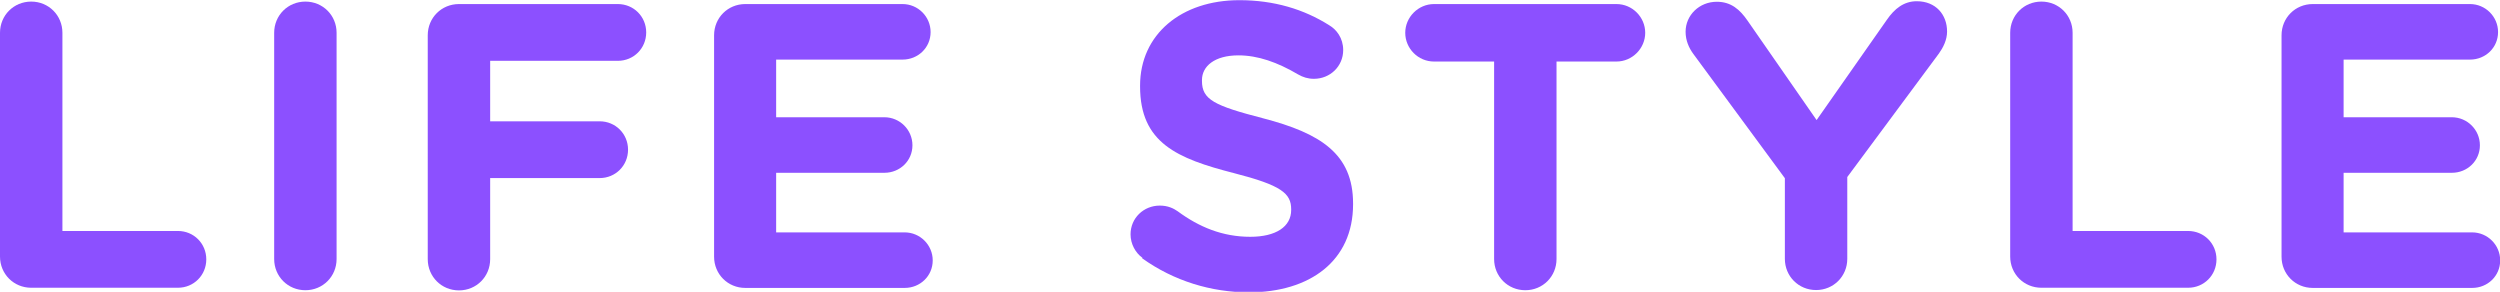
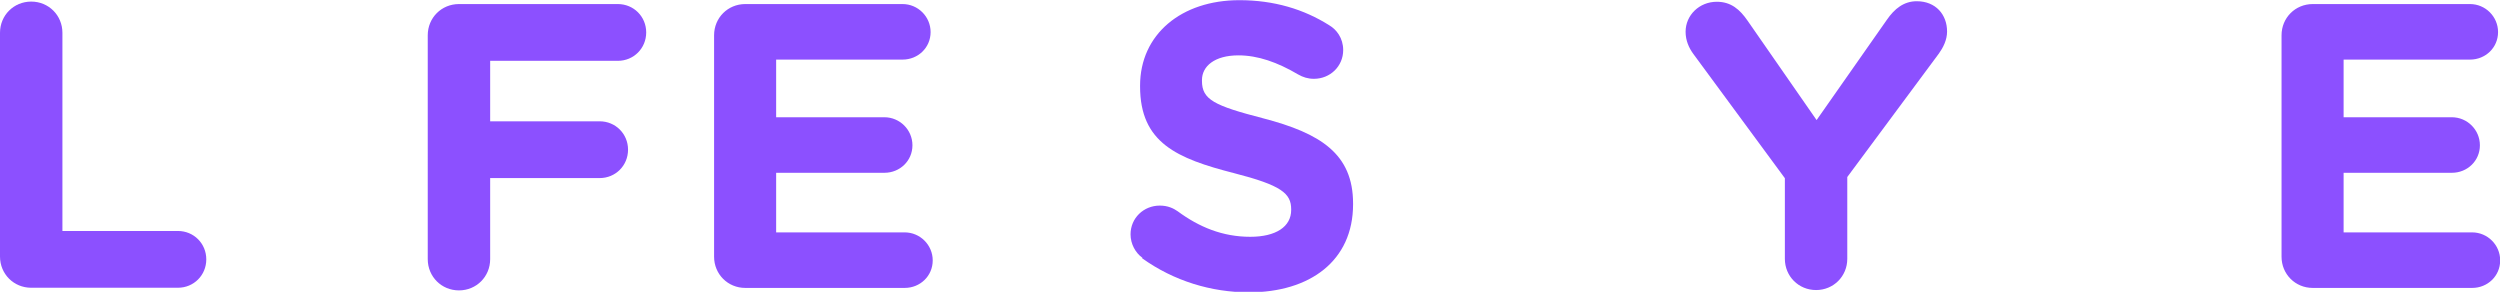
<svg xmlns="http://www.w3.org/2000/svg" id="_レイヤー_2" data-name="レイヤー 2" viewBox="0 0 141.79 16.55">
  <defs>
    <style>
      .cls-1 {
        fill: #8c50ff;
      }
    </style>
  </defs>
  <g id="_レイヤー_1-2" data-name="レイヤー 1">
    <g>
      <path class="cls-1" d="M0,1.86C0,.87.78.09,1.77.09s1.77.78,1.77,1.77v11.24h6.55c.9,0,1.61.71,1.61,1.61s-.71,1.61-1.61,1.61H1.77c-.99,0-1.77-.78-1.77-1.77V1.86Z" />
-       <path class="cls-1" d="M15.55,1.86c0-.99.78-1.77,1.77-1.77s1.77.78,1.77,1.77v12.83c0,.99-.78,1.77-1.77,1.77s-1.77-.78-1.77-1.77V1.86Z" />
      <path class="cls-1" d="M24.26,2c0-.99.78-1.77,1.77-1.77h9.01c.9,0,1.61.71,1.61,1.61s-.71,1.61-1.61,1.61h-7.24v3.43h6.21c.9,0,1.61.71,1.61,1.61s-.71,1.61-1.61,1.61h-6.21v4.6c0,.99-.78,1.77-1.77,1.77s-1.77-.78-1.77-1.77V2Z" />
      <path class="cls-1" d="M40.5,14.55V2c0-.99.78-1.77,1.77-1.77h8.92c.87,0,1.59.71,1.59,1.59s-.71,1.56-1.59,1.56h-7.17v3.27h6.14c.87,0,1.59.71,1.59,1.59s-.71,1.56-1.59,1.56h-6.14v3.38h7.29c.87,0,1.59.71,1.59,1.59s-.71,1.56-1.59,1.56h-9.04c-.99,0-1.77-.78-1.77-1.77Z" />
      <path class="cls-1" d="M64.79,14.62c-.39-.28-.67-.78-.67-1.33,0-.92.74-1.63,1.66-1.63.46,0,.78.16,1.01.32,1.22.9,2.55,1.45,4.12,1.45,1.45,0,2.32-.57,2.32-1.52v-.04c0-.9-.55-1.36-3.24-2.05-3.24-.83-5.33-1.72-5.33-4.92v-.04c0-2.92,2.35-4.85,5.63-4.85,1.96,0,3.66.51,5.11,1.43.39.23.78.71.78,1.4,0,.92-.74,1.63-1.66,1.63-.34,0-.62-.09-.9-.25-1.17-.69-2.28-1.08-3.38-1.08-1.36,0-2.07.62-2.07,1.4v.05c0,1.06.69,1.4,3.47,2.12,3.26.85,5.1,2.02,5.1,4.83v.05c0,3.2-2.44,4.99-5.91,4.99-2.12,0-4.25-.64-6.05-1.93Z" />
-       <path class="cls-1" d="M84.73,3.49h-3.4c-.9,0-1.63-.74-1.63-1.63s.74-1.63,1.63-1.63h10.35c.9,0,1.63.74,1.63,1.63s-.74,1.63-1.63,1.63h-3.4v11.2c0,.99-.78,1.77-1.77,1.77s-1.77-.78-1.77-1.77V3.49Z" />
      <path class="cls-1" d="M101.24,10.12l-5.2-7.06c-.25-.34-.44-.76-.44-1.26,0-.94.78-1.7,1.77-1.7.81,0,1.31.44,1.75,1.08l3.91,5.63,3.98-5.68c.44-.64.97-1.06,1.7-1.06,1.08,0,1.72.76,1.72,1.72,0,.48-.23.92-.46,1.24l-5.2,7.01v4.64c0,.99-.78,1.77-1.77,1.77s-1.77-.78-1.77-1.77v-4.58Z" />
-       <path class="cls-1" d="M114.01,1.86c0-.99.78-1.77,1.77-1.77s1.77.78,1.77,1.77v11.24h6.55c.9,0,1.61.71,1.61,1.61s-.71,1.61-1.61,1.61h-8.32c-.99,0-1.77-.78-1.77-1.77V1.86Z" />
      <path class="cls-1" d="M129.4,14.55V2c0-.99.78-1.77,1.77-1.77h8.92c.87,0,1.59.71,1.59,1.59s-.71,1.56-1.59,1.56h-7.17v3.27h6.14c.87,0,1.59.71,1.59,1.59s-.71,1.56-1.59,1.56h-6.14v3.38h7.29c.87,0,1.59.71,1.59,1.59s-.71,1.56-1.59,1.56h-9.04c-.99,0-1.77-.78-1.77-1.77Z" />
    </g>
  </g>
</svg>